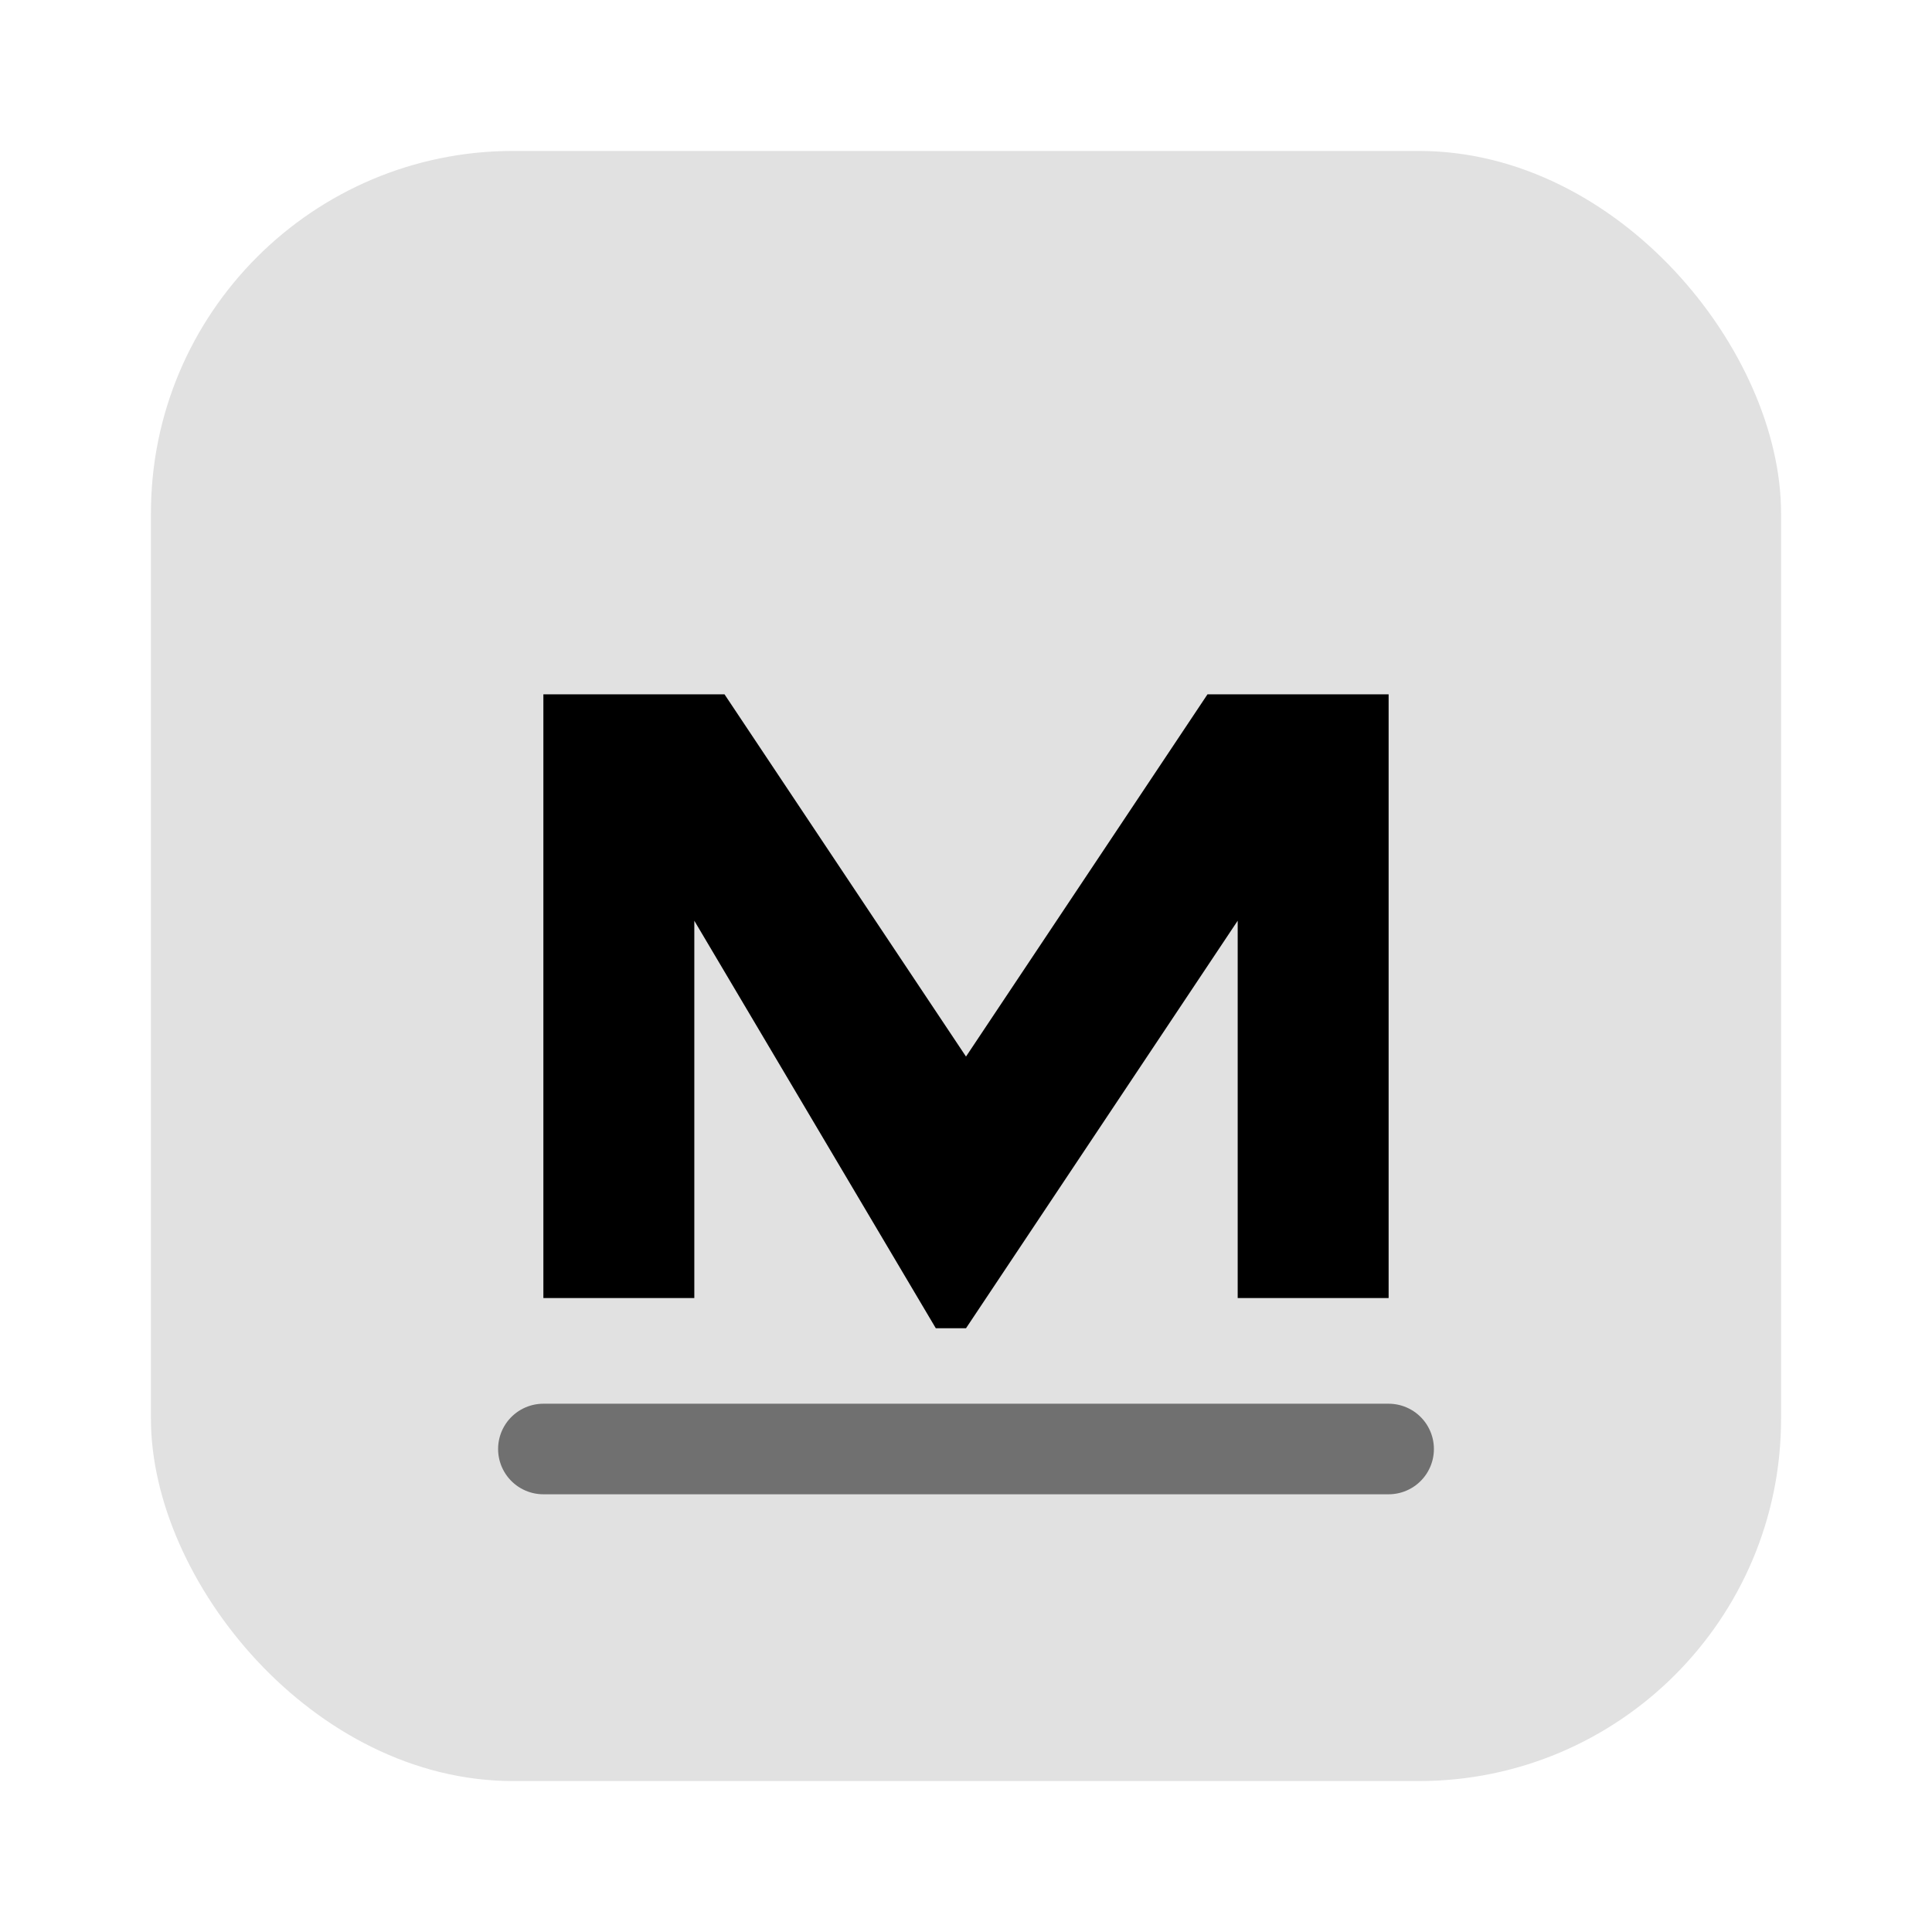
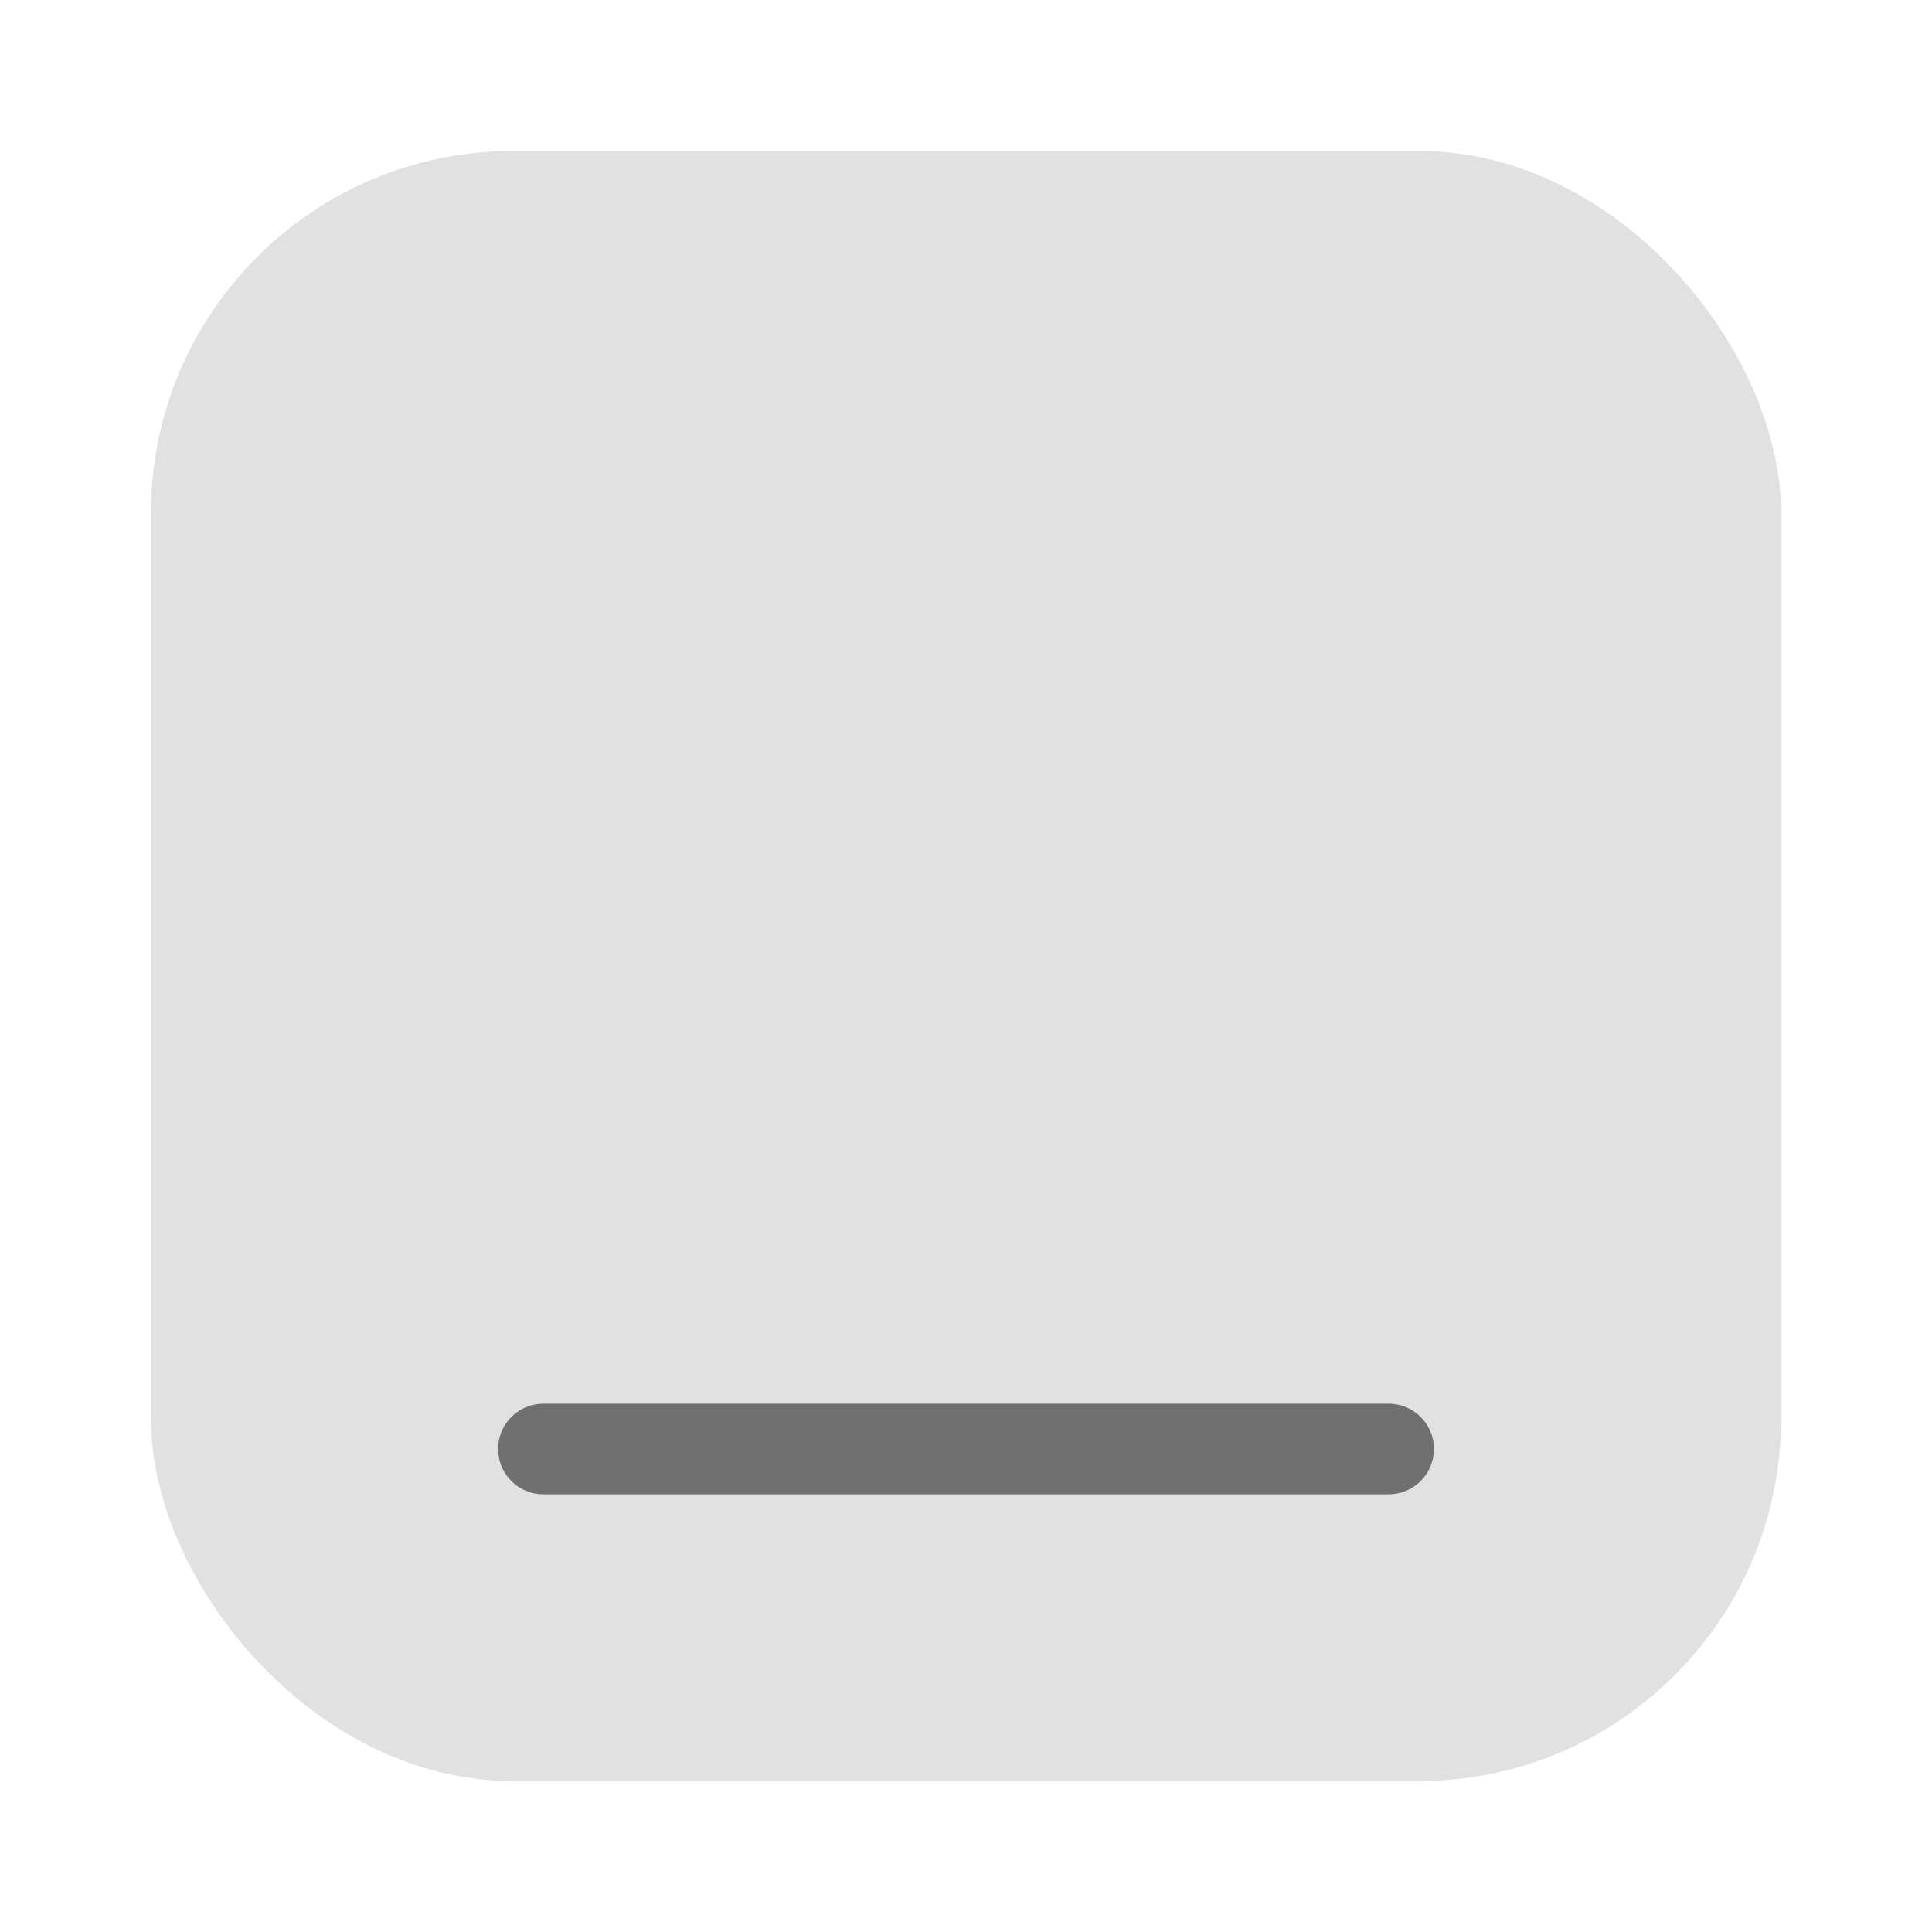
<svg xmlns="http://www.w3.org/2000/svg" width="128" height="128" viewBox="0 0 128 128" fill="none">
  <rect x="10" y="10" width="108" height="108" rx="24" fill="currentColor" opacity="0.12" />
-   <path d="M36 86V46h12l16 24 16-24h12v40h-10V61l-18 27h-2L46 61v25H36z" fill="currentColor" />
  <path d="M36 96h56" stroke="currentColor" stroke-width="6" stroke-linecap="round" opacity="0.5" />
</svg>